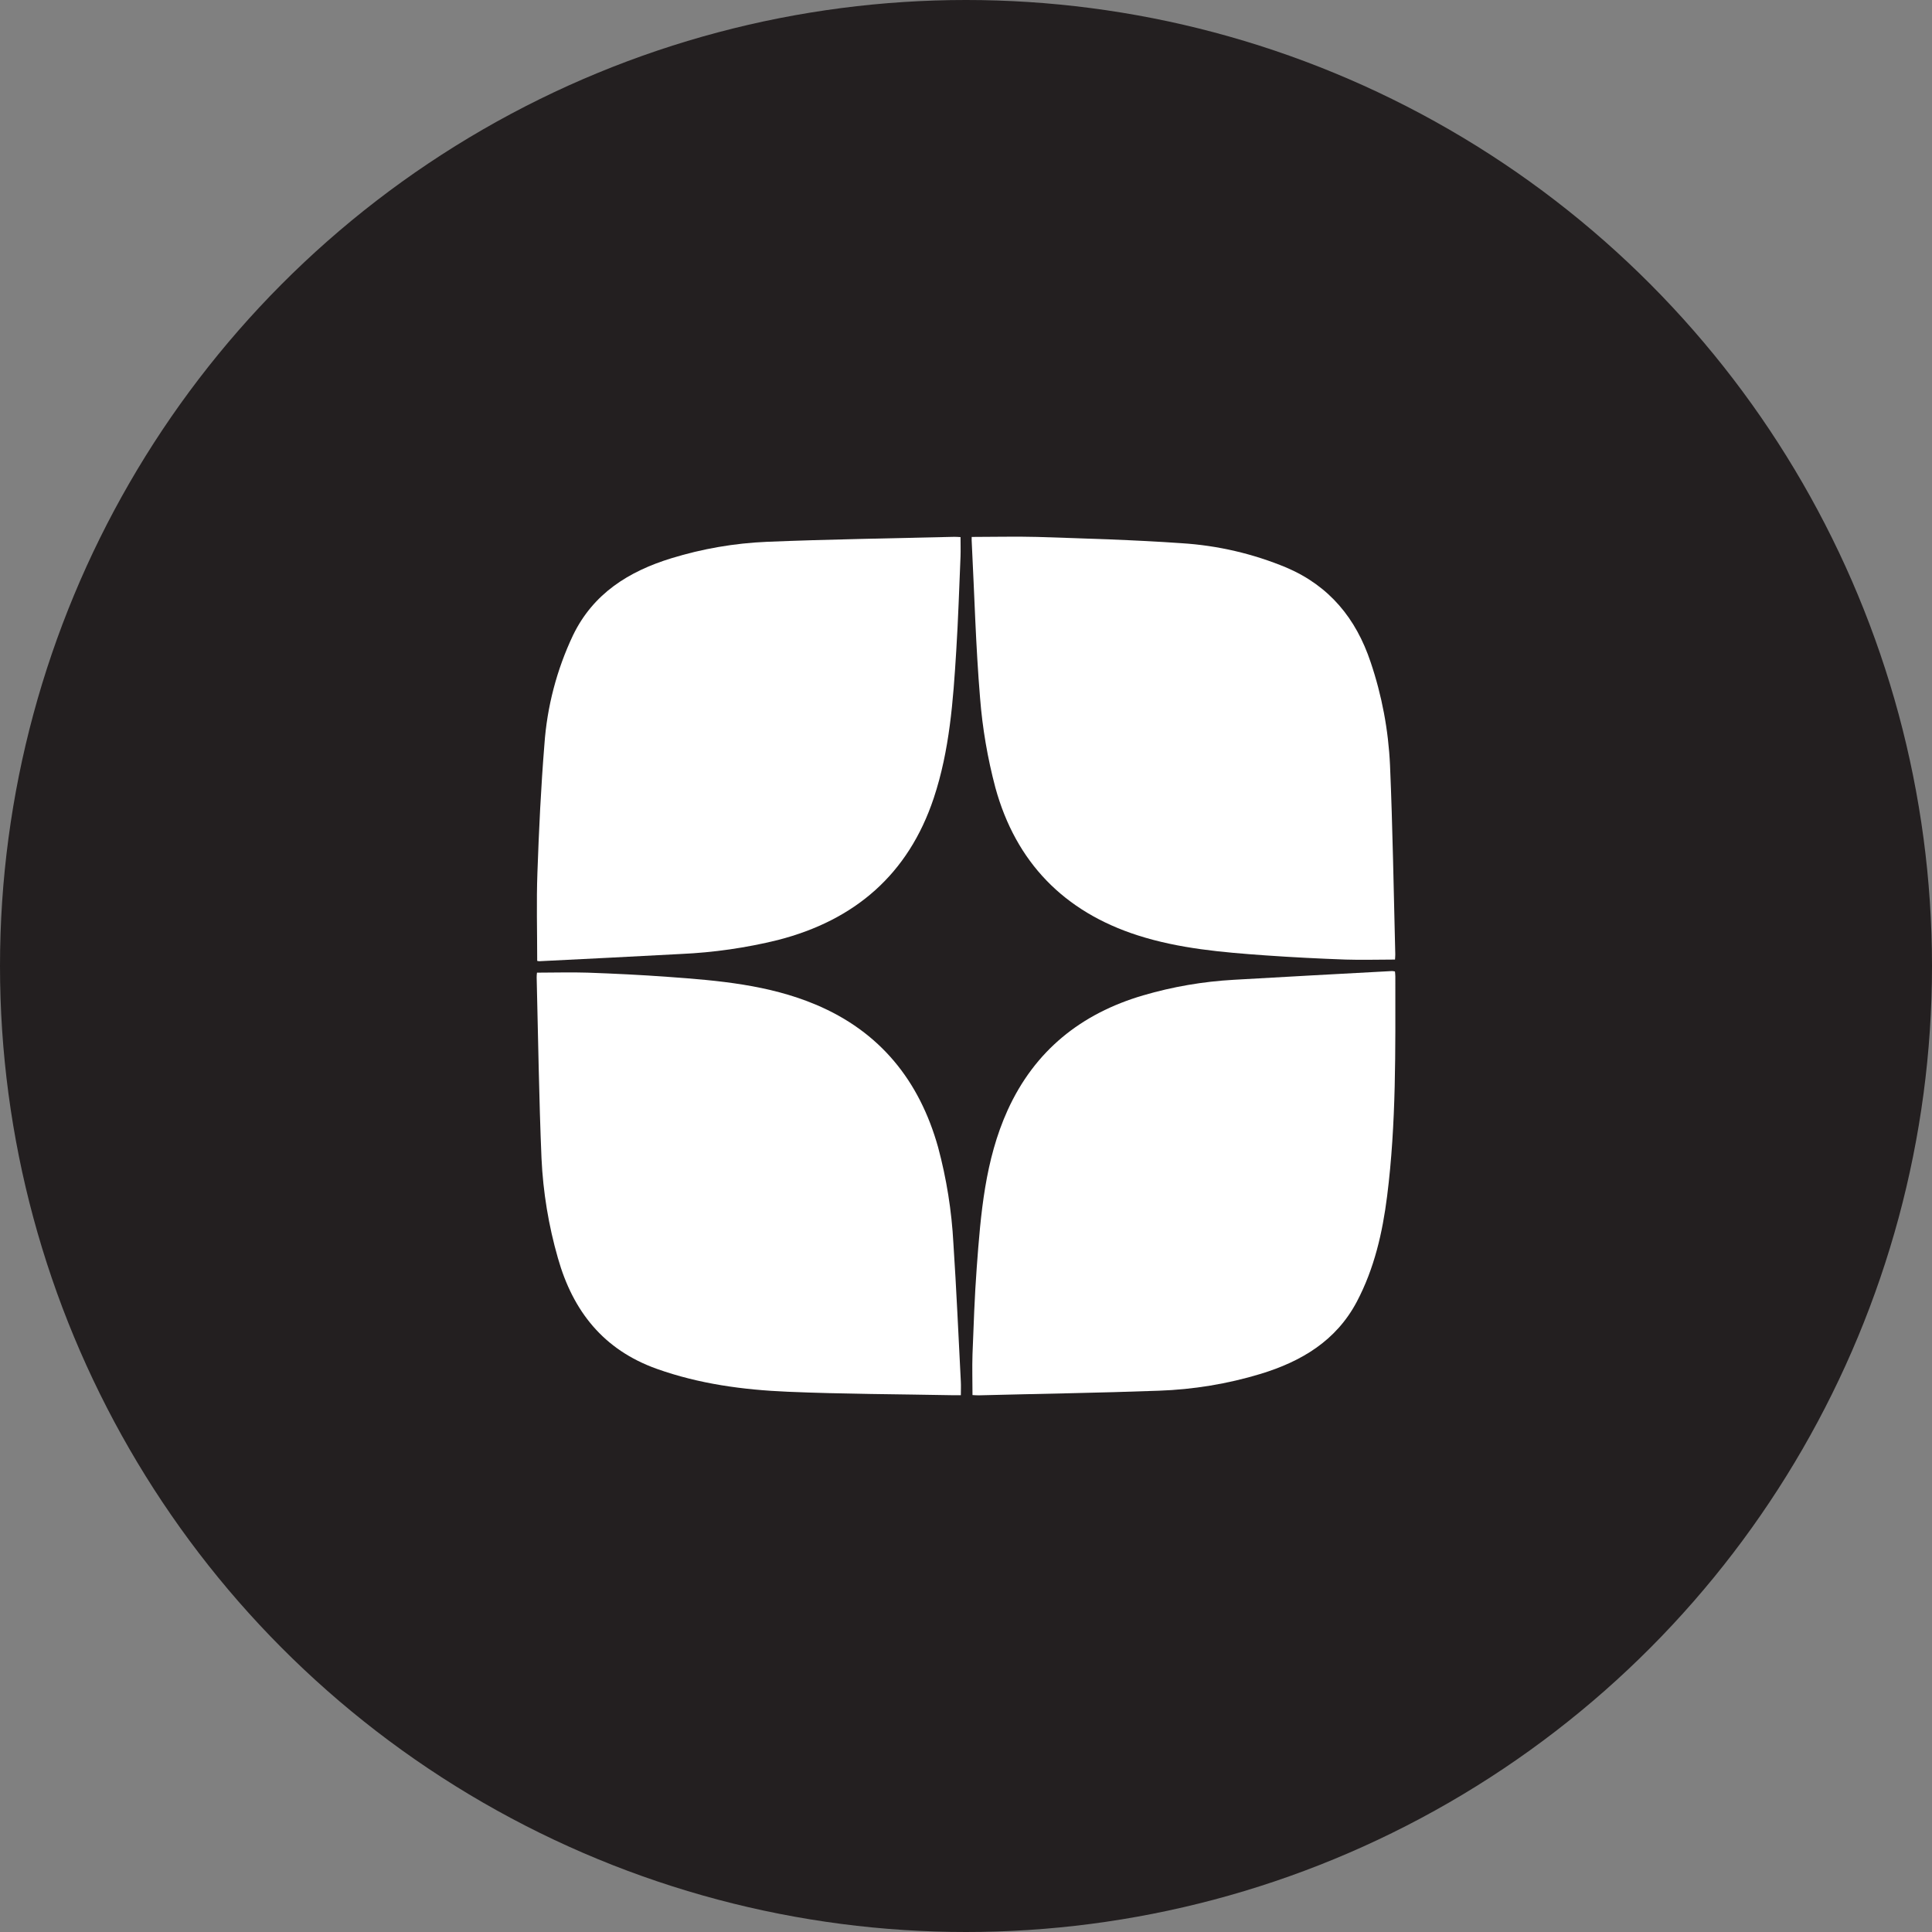
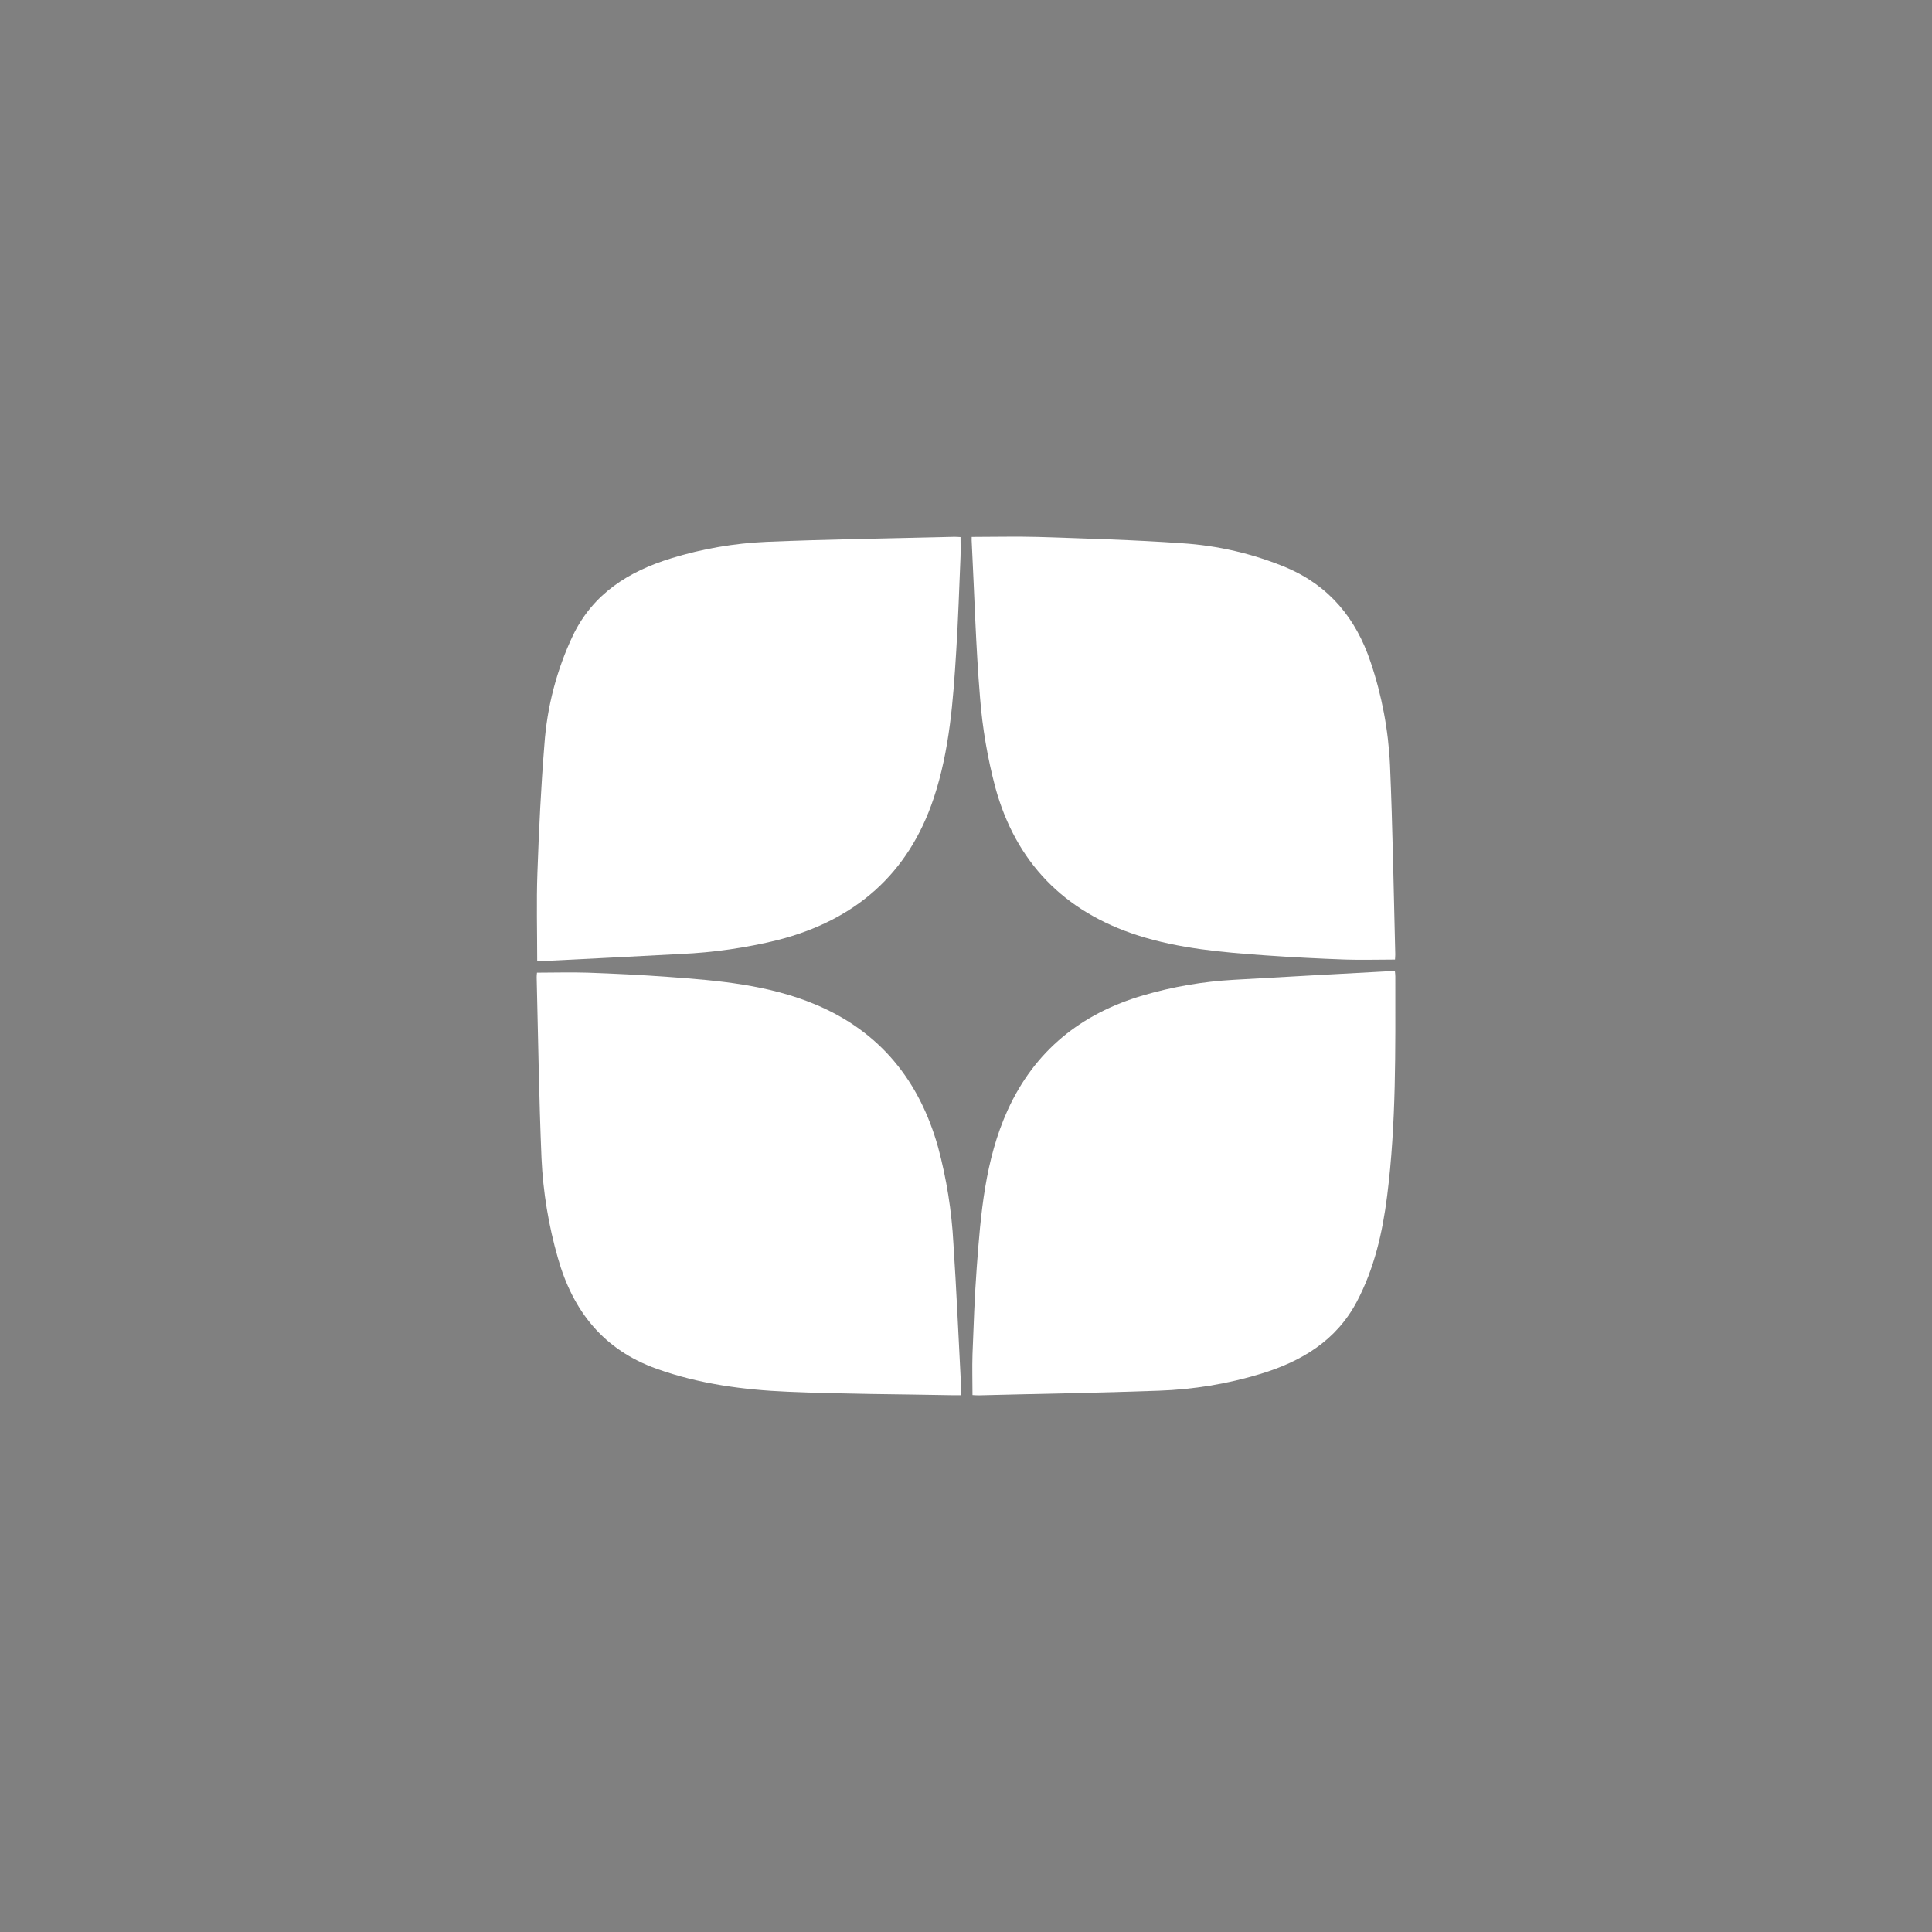
<svg xmlns="http://www.w3.org/2000/svg" width="36" height="36" viewBox="0 0 36 36" fill="none">
  <rect x="0" y="0" width="36" height="36" fill="#808080" stroke="none" />
-   <circle cx="18" cy="18" r="18" fill="#231F20" />
  <path d="M10.01 17.905C10.01 17.351 9.994 16.805 10.014 16.261C10.042 15.464 10.08 14.667 10.144 13.875C10.193 13.169 10.374 12.478 10.677 11.838C11.054 11.059 11.716 10.646 12.511 10.402C13.087 10.225 13.683 10.122 14.286 10.096C15.451 10.048 16.617 10.032 17.784 10.003C17.821 10.003 17.857 10.006 17.898 10.008C17.898 10.135 17.902 10.252 17.898 10.369C17.873 10.956 17.855 11.545 17.818 12.131C17.761 13.056 17.695 13.981 17.399 14.871C16.925 16.294 15.927 17.148 14.494 17.516C13.901 17.662 13.296 17.749 12.687 17.776C11.807 17.824 10.926 17.867 10.046 17.911C10.034 17.91 10.021 17.908 10.01 17.905Z" fill="white" />
  <path d="M18.106 10.005C18.528 10.005 18.93 9.994 19.332 10.005C20.228 10.035 21.124 10.059 22.018 10.122C22.691 10.164 23.352 10.318 23.975 10.578C24.773 10.92 25.268 11.525 25.539 12.336C25.749 12.956 25.871 13.603 25.901 14.258C25.951 15.432 25.969 16.609 25.999 17.784C25.999 17.822 25.995 17.859 25.994 17.88C25.68 17.88 25.374 17.89 25.069 17.88C24.572 17.862 24.074 17.837 23.578 17.802C22.776 17.745 21.974 17.677 21.203 17.43C19.826 16.989 18.928 16.066 18.547 14.675C18.402 14.128 18.306 13.568 18.262 13.004C18.182 12.045 18.157 11.083 18.108 10.122C18.104 10.087 18.106 10.052 18.106 10.005Z" fill="white" />
  <path d="M10.006 18.124C10.327 18.124 10.639 18.114 10.95 18.124C11.451 18.142 11.954 18.166 12.454 18.203C13.389 18.27 14.323 18.351 15.199 18.719C16.4 19.224 17.133 20.138 17.48 21.377C17.637 21.962 17.733 22.561 17.765 23.165C17.822 24.026 17.859 24.887 17.904 25.749C17.908 25.824 17.904 25.9 17.904 25.998H17.764C16.737 25.978 15.705 25.977 14.677 25.933C13.849 25.898 13.027 25.788 12.237 25.506C11.246 25.152 10.676 24.433 10.396 23.443C10.222 22.837 10.119 22.212 10.09 21.582C10.043 20.46 10.028 19.336 10 18.212C10 18.182 10.002 18.153 10.006 18.124Z" fill="white" />
  <path d="M25.993 18.102C25.997 18.133 25.999 18.164 26 18.196C26 19.562 26.019 20.929 25.847 22.287C25.761 22.97 25.608 23.638 25.282 24.256C24.895 24.986 24.249 25.368 23.491 25.6C22.874 25.787 22.235 25.892 21.59 25.914C20.472 25.955 19.353 25.971 18.235 26C18.198 26 18.161 25.997 18.121 25.995C18.121 25.737 18.113 25.487 18.121 25.237C18.142 24.698 18.16 24.155 18.2 23.619C18.274 22.619 18.354 21.617 18.776 20.686C19.281 19.577 20.145 18.886 21.302 18.547C21.851 18.386 22.417 18.289 22.988 18.257C23.972 18.201 24.956 18.146 25.939 18.094C25.957 18.095 25.975 18.098 25.993 18.102Z" fill="white" />
</svg>